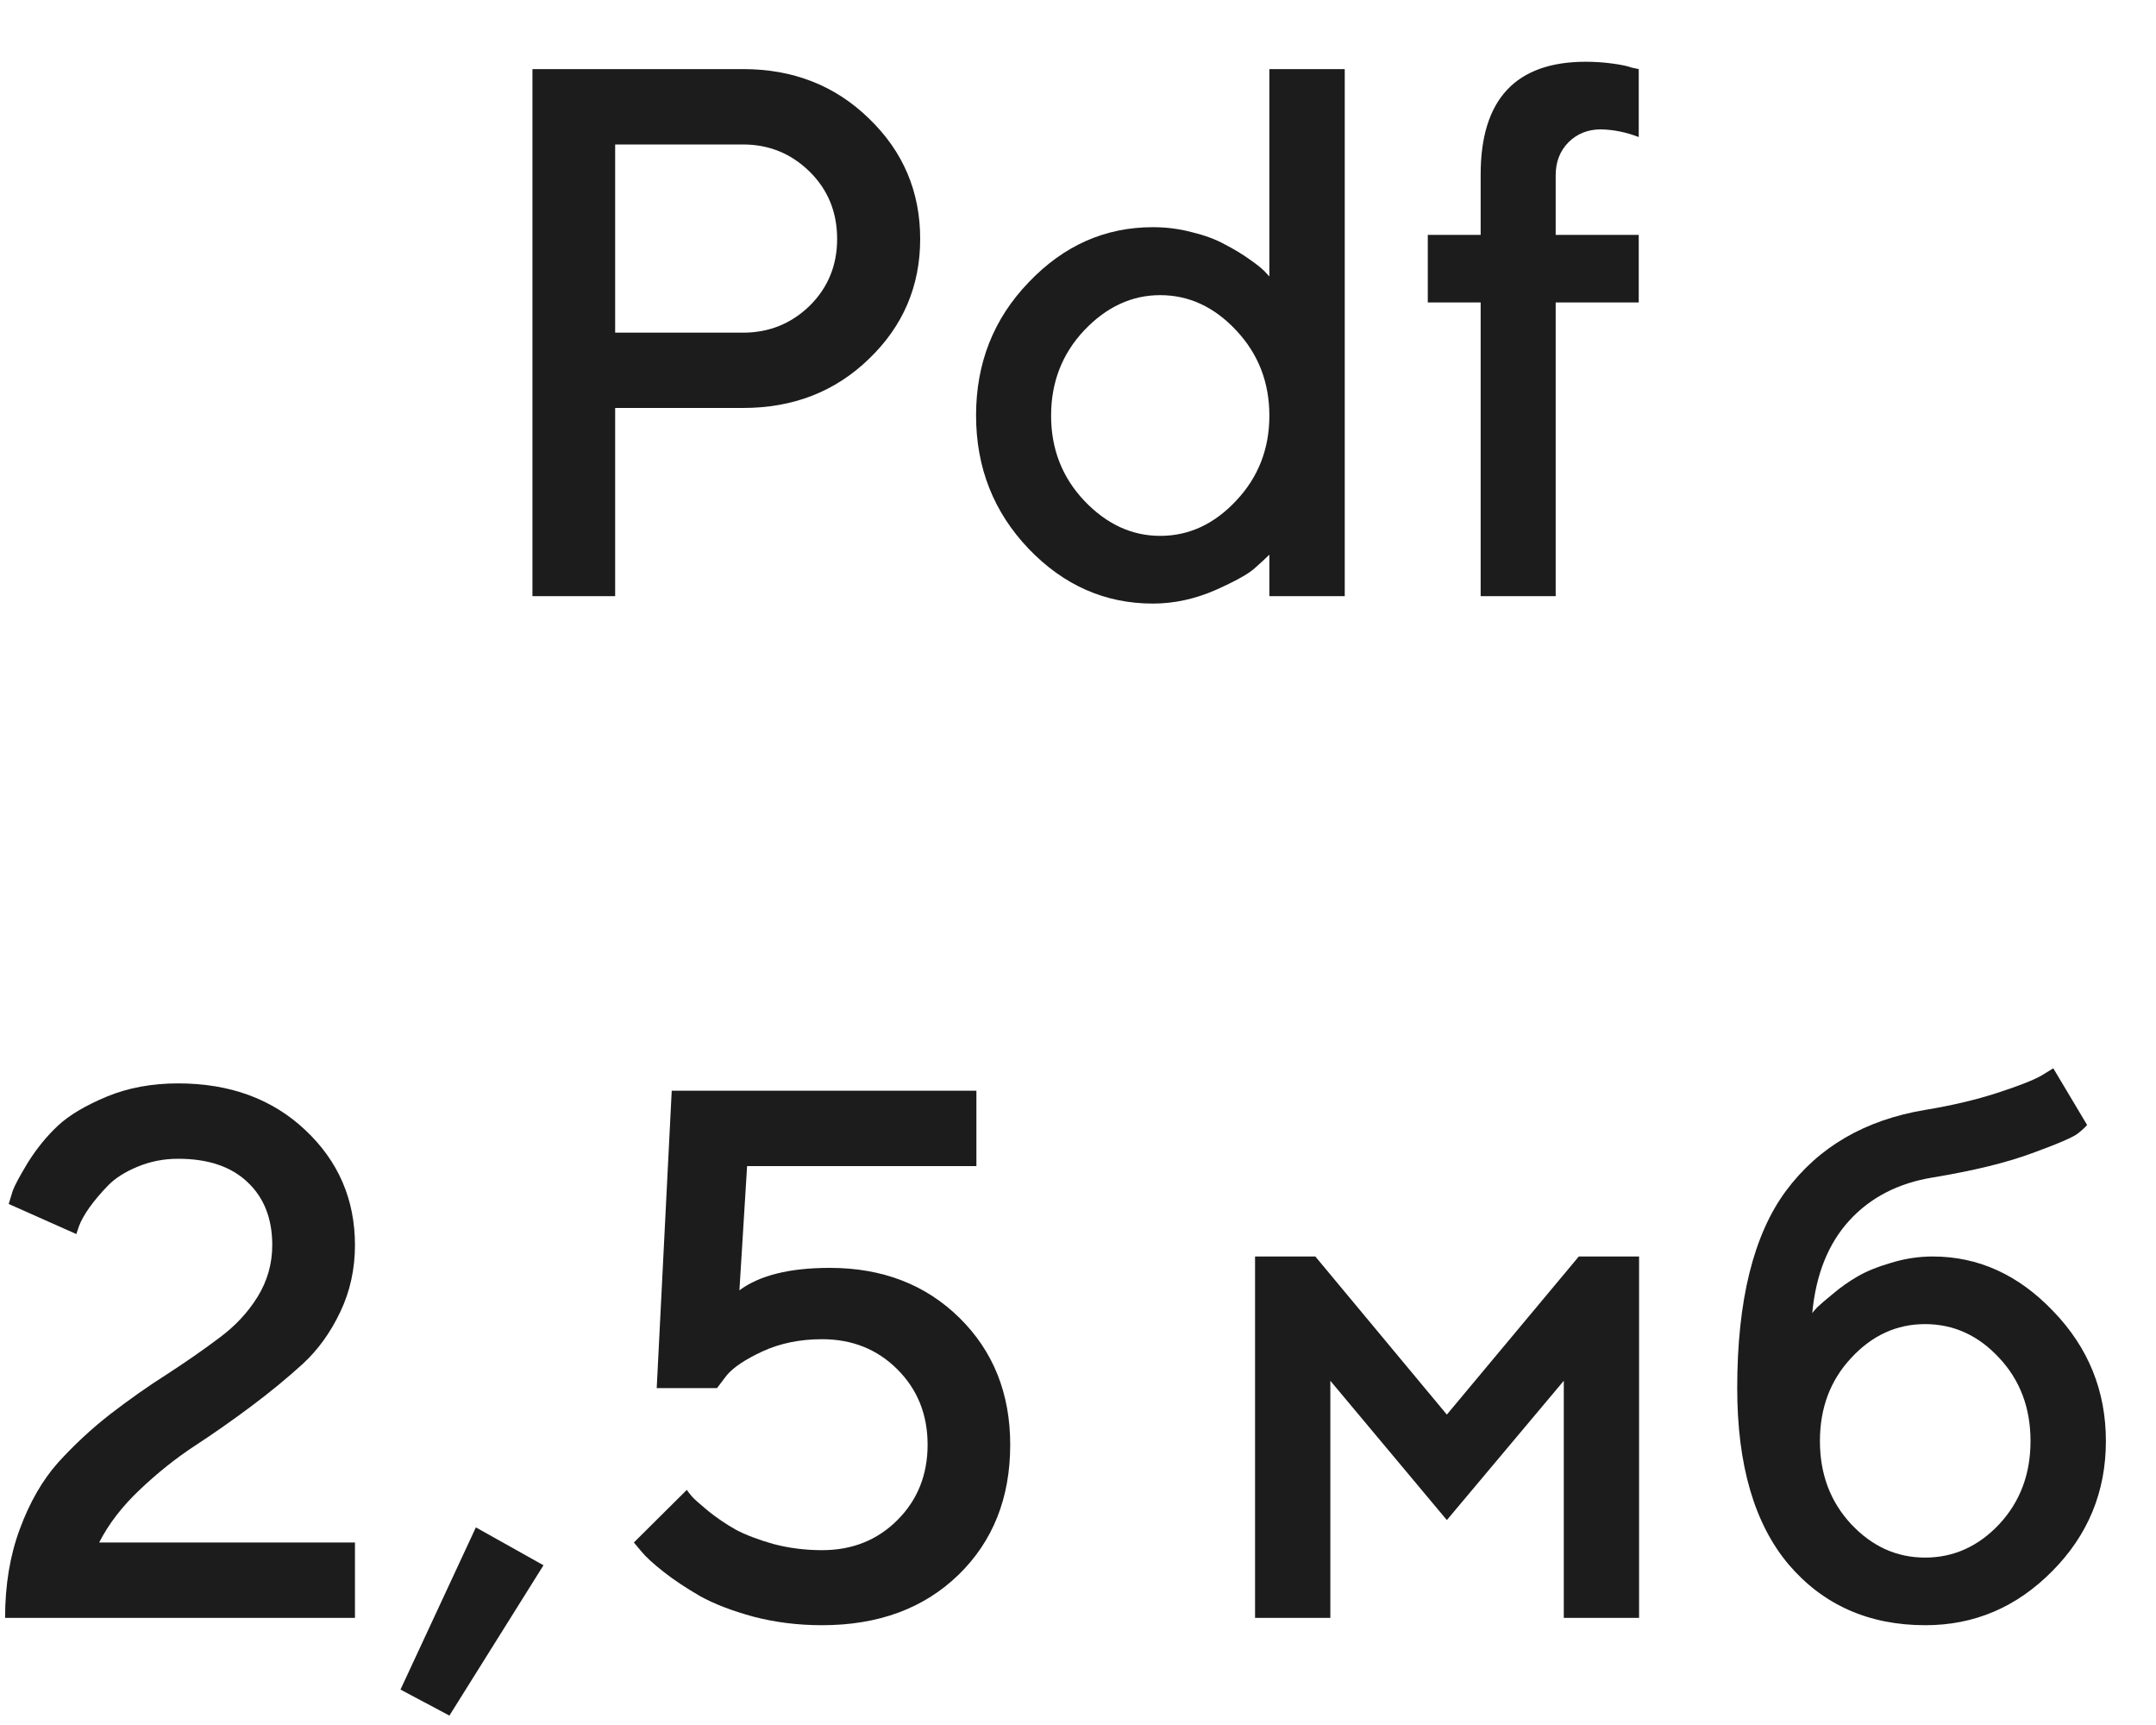
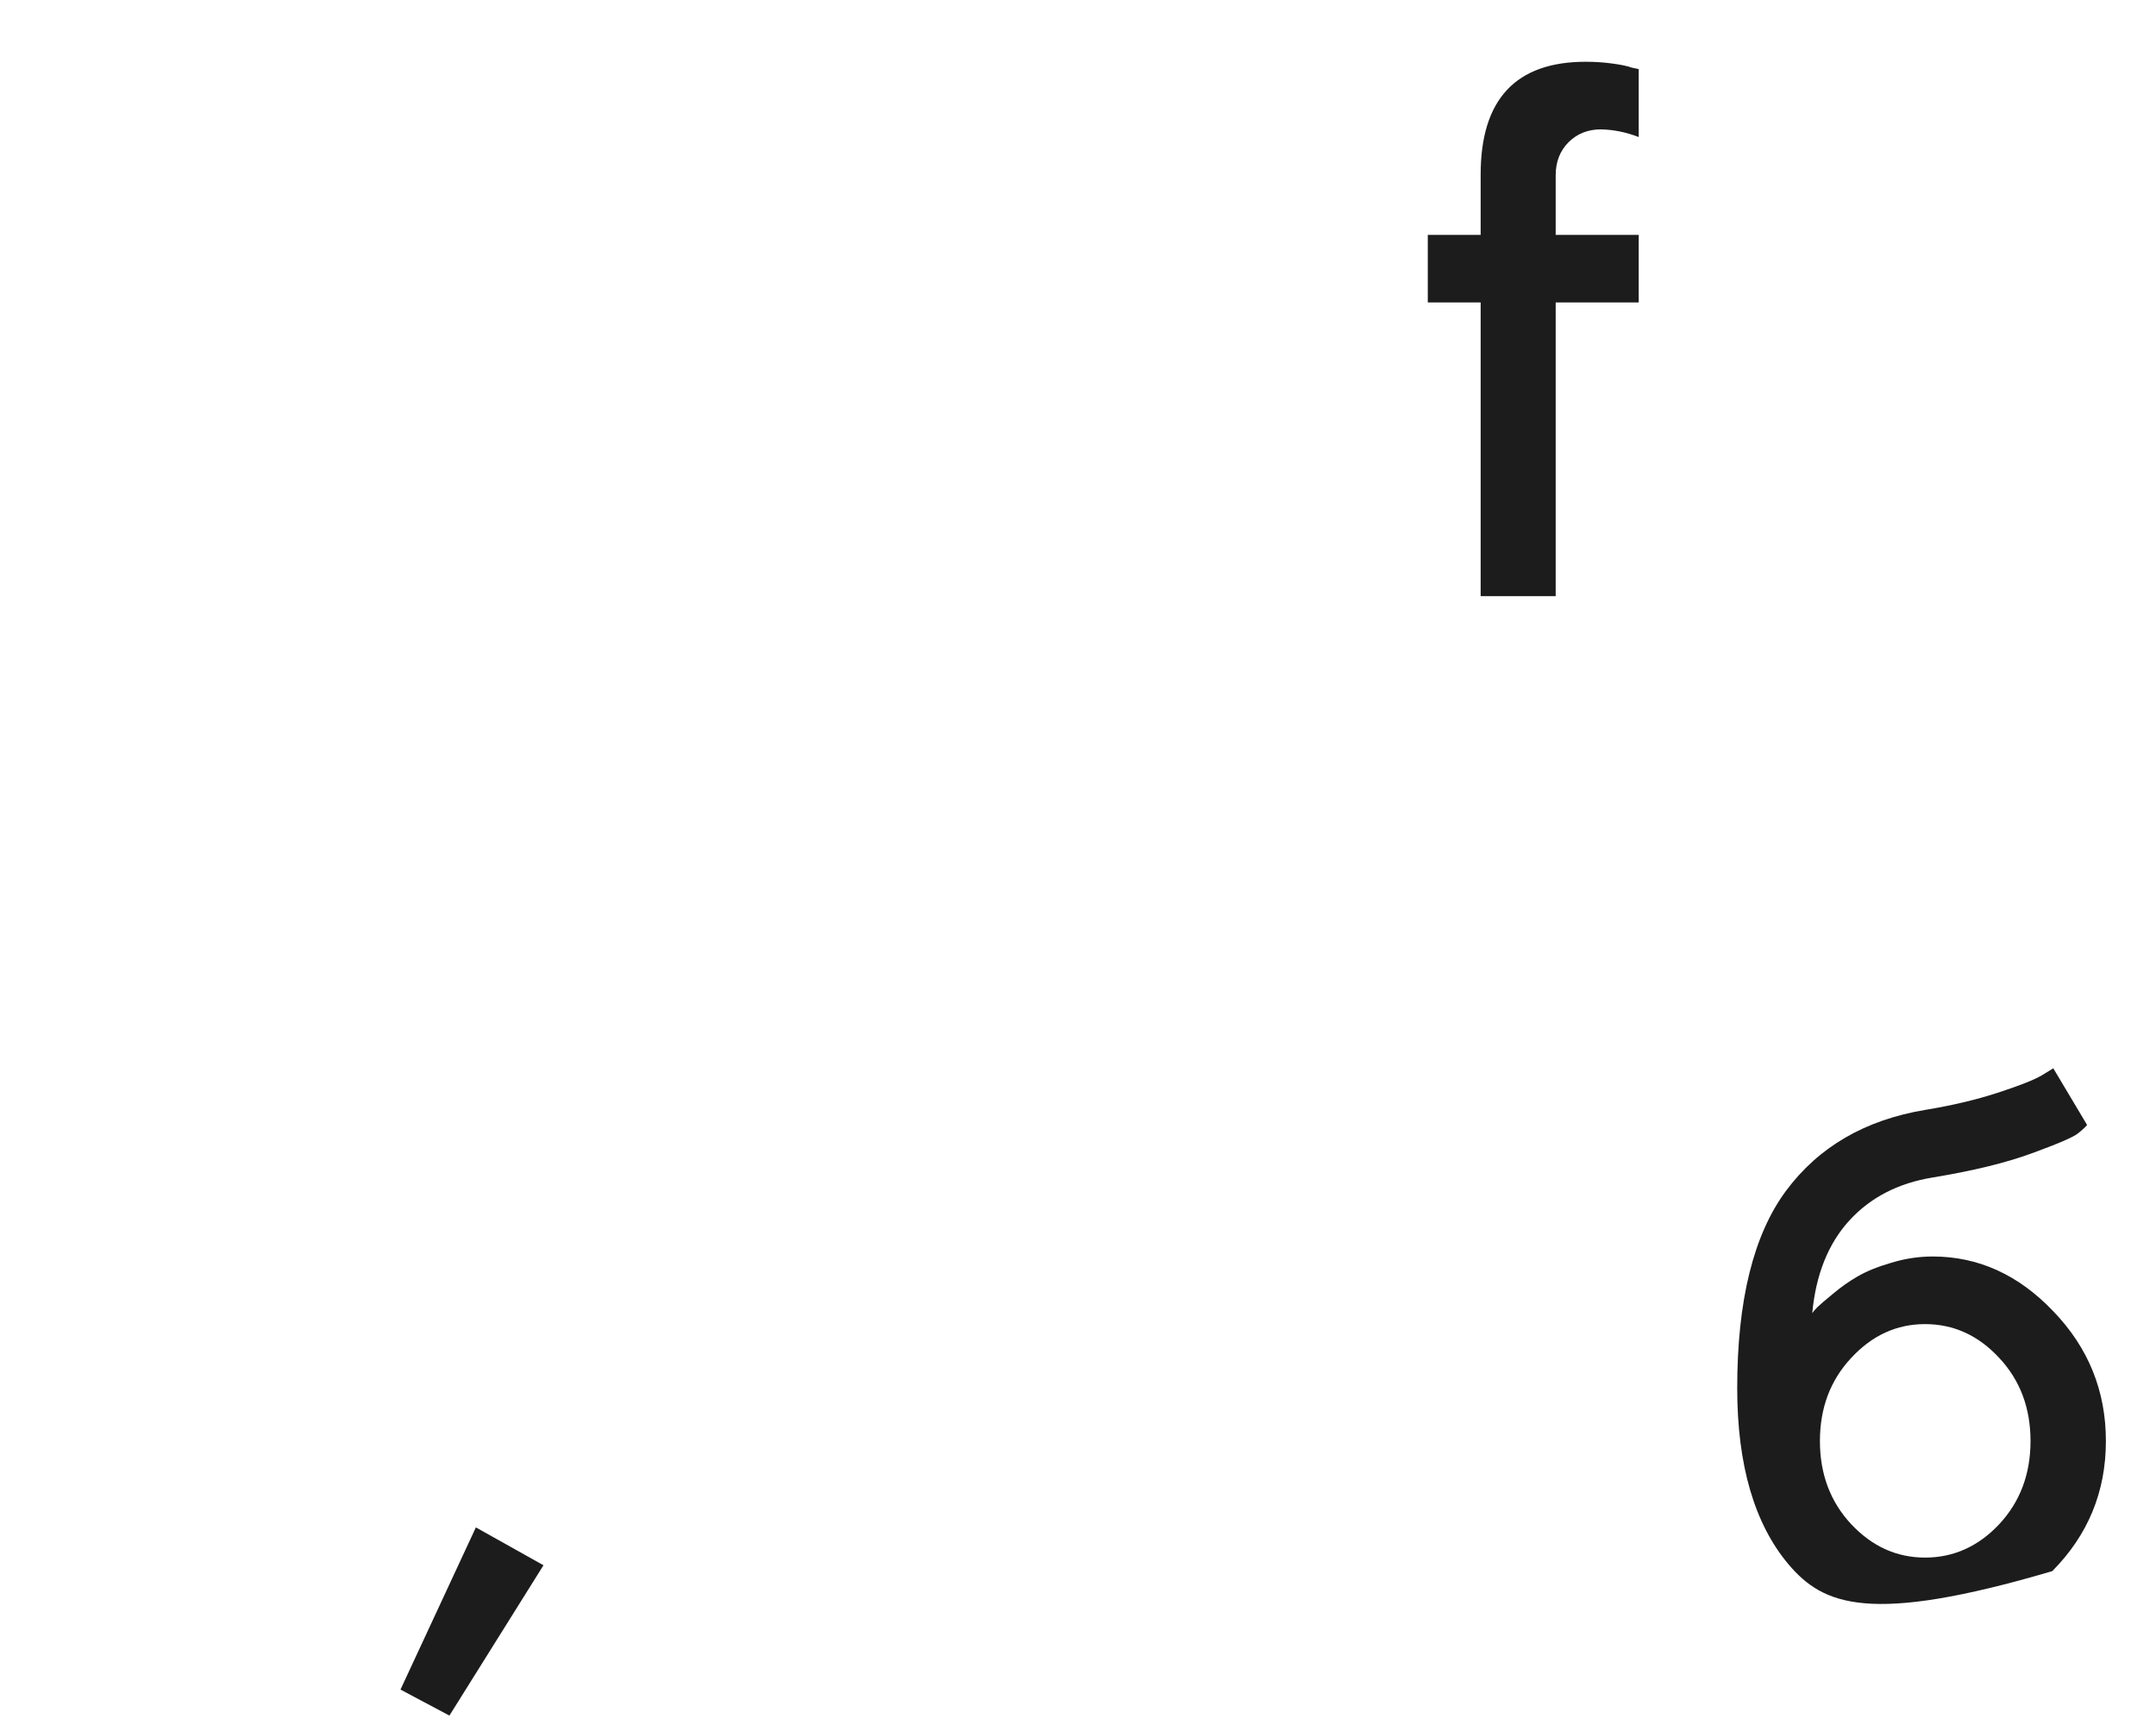
<svg xmlns="http://www.w3.org/2000/svg" width="25" height="20" viewBox="0 0 25 20" fill="none">
-   <path d="M6.174 0.801H8.616C9.199 0.801 9.686 0.993 10.078 1.376C10.473 1.757 10.67 2.222 10.67 2.77C10.67 3.315 10.473 3.779 10.078 4.159C9.686 4.54 9.199 4.73 8.616 4.73H7.133V6.912H6.174V0.801ZM8.616 1.675H7.133V3.857H8.616C8.917 3.857 9.174 3.753 9.388 3.546C9.601 3.335 9.707 3.077 9.707 2.77C9.707 2.46 9.601 2.2 9.388 1.99C9.174 1.78 8.917 1.675 8.616 1.675Z" fill="#1C1C1C" />
-   <path d="M13.368 2.634C13.524 2.634 13.676 2.653 13.824 2.693C13.975 2.73 14.101 2.777 14.203 2.834C14.308 2.888 14.402 2.945 14.485 3.004C14.567 3.061 14.625 3.107 14.659 3.141L14.719 3.205V0.801H15.593V6.912H14.719V6.431C14.679 6.471 14.622 6.523 14.549 6.588C14.477 6.654 14.324 6.739 14.088 6.844C13.852 6.946 13.612 6.998 13.368 6.998C12.814 6.998 12.334 6.786 11.928 6.363C11.521 5.936 11.318 5.421 11.318 4.816C11.318 4.21 11.521 3.696 11.928 3.273C12.334 2.847 12.814 2.634 13.368 2.634ZM12.571 5.804C12.83 6.077 13.124 6.213 13.453 6.213C13.786 6.213 14.08 6.077 14.335 5.804C14.591 5.532 14.719 5.203 14.719 4.82C14.719 4.433 14.591 4.104 14.335 3.831C14.08 3.558 13.786 3.422 13.453 3.422C13.124 3.422 12.83 3.558 12.571 3.831C12.315 4.104 12.188 4.433 12.188 4.82C12.188 5.203 12.315 5.532 12.571 5.804Z" fill="#1C1C1C" />
  <path d="M19.002 2.723V3.507H18.039V6.912H17.169V3.507H16.556V2.723H17.169V2.024C17.169 1.152 17.576 0.716 18.388 0.716C18.494 0.716 18.597 0.723 18.699 0.737C18.802 0.751 18.876 0.767 18.921 0.784L19.002 0.801V1.589C18.857 1.533 18.711 1.503 18.563 1.5C18.413 1.5 18.288 1.55 18.188 1.649C18.089 1.749 18.039 1.876 18.039 2.033V2.723H19.002Z" fill="#1C1C1C" />
-   <path d="M4.116 18.758H0.059C0.059 18.38 0.115 18.037 0.229 17.73C0.343 17.421 0.49 17.164 0.672 16.959C0.857 16.755 1.059 16.567 1.277 16.397C1.499 16.226 1.719 16.071 1.938 15.932C2.157 15.79 2.357 15.651 2.539 15.514C2.724 15.378 2.873 15.219 2.986 15.037C3.1 14.852 3.157 14.652 3.157 14.436C3.157 14.127 3.06 13.882 2.867 13.703C2.677 13.524 2.41 13.435 2.066 13.435C1.898 13.435 1.741 13.466 1.593 13.528C1.448 13.588 1.334 13.661 1.252 13.746C1.172 13.828 1.101 13.912 1.039 13.997C0.979 14.082 0.938 14.156 0.915 14.219L0.885 14.308L0.101 13.959C0.113 13.919 0.128 13.868 0.148 13.805C0.171 13.743 0.23 13.632 0.327 13.473C0.427 13.314 0.542 13.173 0.672 13.051C0.803 12.929 0.992 12.817 1.239 12.714C1.486 12.612 1.762 12.561 2.066 12.561C2.665 12.561 3.157 12.741 3.54 13.102C3.924 13.463 4.116 13.908 4.116 14.436C4.116 14.715 4.059 14.973 3.945 15.212C3.832 15.45 3.687 15.651 3.511 15.813C3.337 15.972 3.137 16.137 2.91 16.307C2.685 16.475 2.466 16.628 2.253 16.767C2.04 16.907 1.83 17.074 1.623 17.27C1.418 17.463 1.26 17.668 1.15 17.884H4.116V18.758Z" fill="#1C1C1C" />
  <path d="M5.518 17.709L6.302 18.148L5.211 19.891L4.644 19.589L5.518 17.709Z" fill="#1C1C1C" />
-   <path d="M9.622 14.7C10.233 14.7 10.734 14.894 11.126 15.28C11.518 15.666 11.714 16.157 11.714 16.75C11.714 17.367 11.514 17.87 11.114 18.259C10.713 18.648 10.186 18.843 9.532 18.843C9.254 18.843 8.99 18.81 8.74 18.745C8.49 18.677 8.282 18.597 8.118 18.506C7.956 18.412 7.815 18.319 7.696 18.225C7.576 18.131 7.491 18.053 7.44 17.991L7.35 17.884L7.964 17.274C7.975 17.291 7.995 17.317 8.024 17.351C8.052 17.383 8.116 17.439 8.216 17.522C8.315 17.601 8.42 17.672 8.531 17.735C8.642 17.794 8.787 17.85 8.966 17.901C9.147 17.949 9.336 17.973 9.532 17.973C9.882 17.973 10.173 17.857 10.406 17.624C10.639 17.391 10.756 17.1 10.756 16.75C10.756 16.401 10.639 16.11 10.406 15.877C10.173 15.644 9.882 15.527 9.532 15.527C9.277 15.527 9.047 15.574 8.842 15.668C8.64 15.762 8.501 15.855 8.424 15.949L8.314 16.094H7.615L7.789 12.646H11.322V13.52H8.663L8.574 14.96C8.807 14.787 9.156 14.7 9.622 14.7Z" fill="#1C1C1C" />
-   <path d="M16.777 16.401L18.307 14.568H19.006V18.758H18.133V16.009L16.777 17.624L15.426 16.009V18.758H14.553V14.568H15.252L16.777 16.401Z" fill="#1C1C1C" />
-   <path d="M24.419 16.708C24.419 17.296 24.211 17.799 23.797 18.216C23.384 18.634 22.894 18.843 22.326 18.843C21.67 18.843 21.141 18.608 20.741 18.14C20.343 17.668 20.144 16.986 20.144 16.094C20.144 15.077 20.333 14.314 20.711 13.805C21.089 13.297 21.627 12.984 22.326 12.868C22.636 12.817 22.913 12.751 23.157 12.672C23.404 12.592 23.575 12.525 23.669 12.472L23.809 12.386L24.201 13.043C24.184 13.065 24.149 13.098 24.095 13.141C24.044 13.183 23.866 13.26 23.562 13.371C23.261 13.482 22.877 13.575 22.411 13.652C22.011 13.717 21.688 13.884 21.444 14.151C21.2 14.418 21.056 14.776 21.014 15.225C21.025 15.208 21.045 15.185 21.073 15.156C21.105 15.125 21.166 15.073 21.256 14.999C21.347 14.922 21.443 14.855 21.542 14.798C21.644 14.739 21.774 14.686 21.93 14.641C22.089 14.592 22.25 14.568 22.411 14.568C22.94 14.568 23.406 14.78 23.809 15.203C24.215 15.624 24.419 16.125 24.419 16.708ZM21.465 15.745C21.224 16.003 21.103 16.324 21.103 16.708C21.103 17.091 21.224 17.412 21.465 17.671C21.707 17.929 21.992 18.059 22.322 18.059C22.654 18.059 22.941 17.929 23.183 17.671C23.424 17.412 23.545 17.091 23.545 16.708C23.545 16.324 23.424 16.003 23.183 15.745C22.941 15.483 22.654 15.352 22.322 15.352C21.992 15.352 21.707 15.483 21.465 15.745Z" fill="#1C1C1C" />
+   <path d="M24.419 16.708C24.419 17.296 24.211 17.799 23.797 18.216C21.67 18.843 21.141 18.608 20.741 18.14C20.343 17.668 20.144 16.986 20.144 16.094C20.144 15.077 20.333 14.314 20.711 13.805C21.089 13.297 21.627 12.984 22.326 12.868C22.636 12.817 22.913 12.751 23.157 12.672C23.404 12.592 23.575 12.525 23.669 12.472L23.809 12.386L24.201 13.043C24.184 13.065 24.149 13.098 24.095 13.141C24.044 13.183 23.866 13.26 23.562 13.371C23.261 13.482 22.877 13.575 22.411 13.652C22.011 13.717 21.688 13.884 21.444 14.151C21.2 14.418 21.056 14.776 21.014 15.225C21.025 15.208 21.045 15.185 21.073 15.156C21.105 15.125 21.166 15.073 21.256 14.999C21.347 14.922 21.443 14.855 21.542 14.798C21.644 14.739 21.774 14.686 21.93 14.641C22.089 14.592 22.25 14.568 22.411 14.568C22.94 14.568 23.406 14.78 23.809 15.203C24.215 15.624 24.419 16.125 24.419 16.708ZM21.465 15.745C21.224 16.003 21.103 16.324 21.103 16.708C21.103 17.091 21.224 17.412 21.465 17.671C21.707 17.929 21.992 18.059 22.322 18.059C22.654 18.059 22.941 17.929 23.183 17.671C23.424 17.412 23.545 17.091 23.545 16.708C23.545 16.324 23.424 16.003 23.183 15.745C22.941 15.483 22.654 15.352 22.322 15.352C21.992 15.352 21.707 15.483 21.465 15.745Z" fill="#1C1C1C" />
</svg>